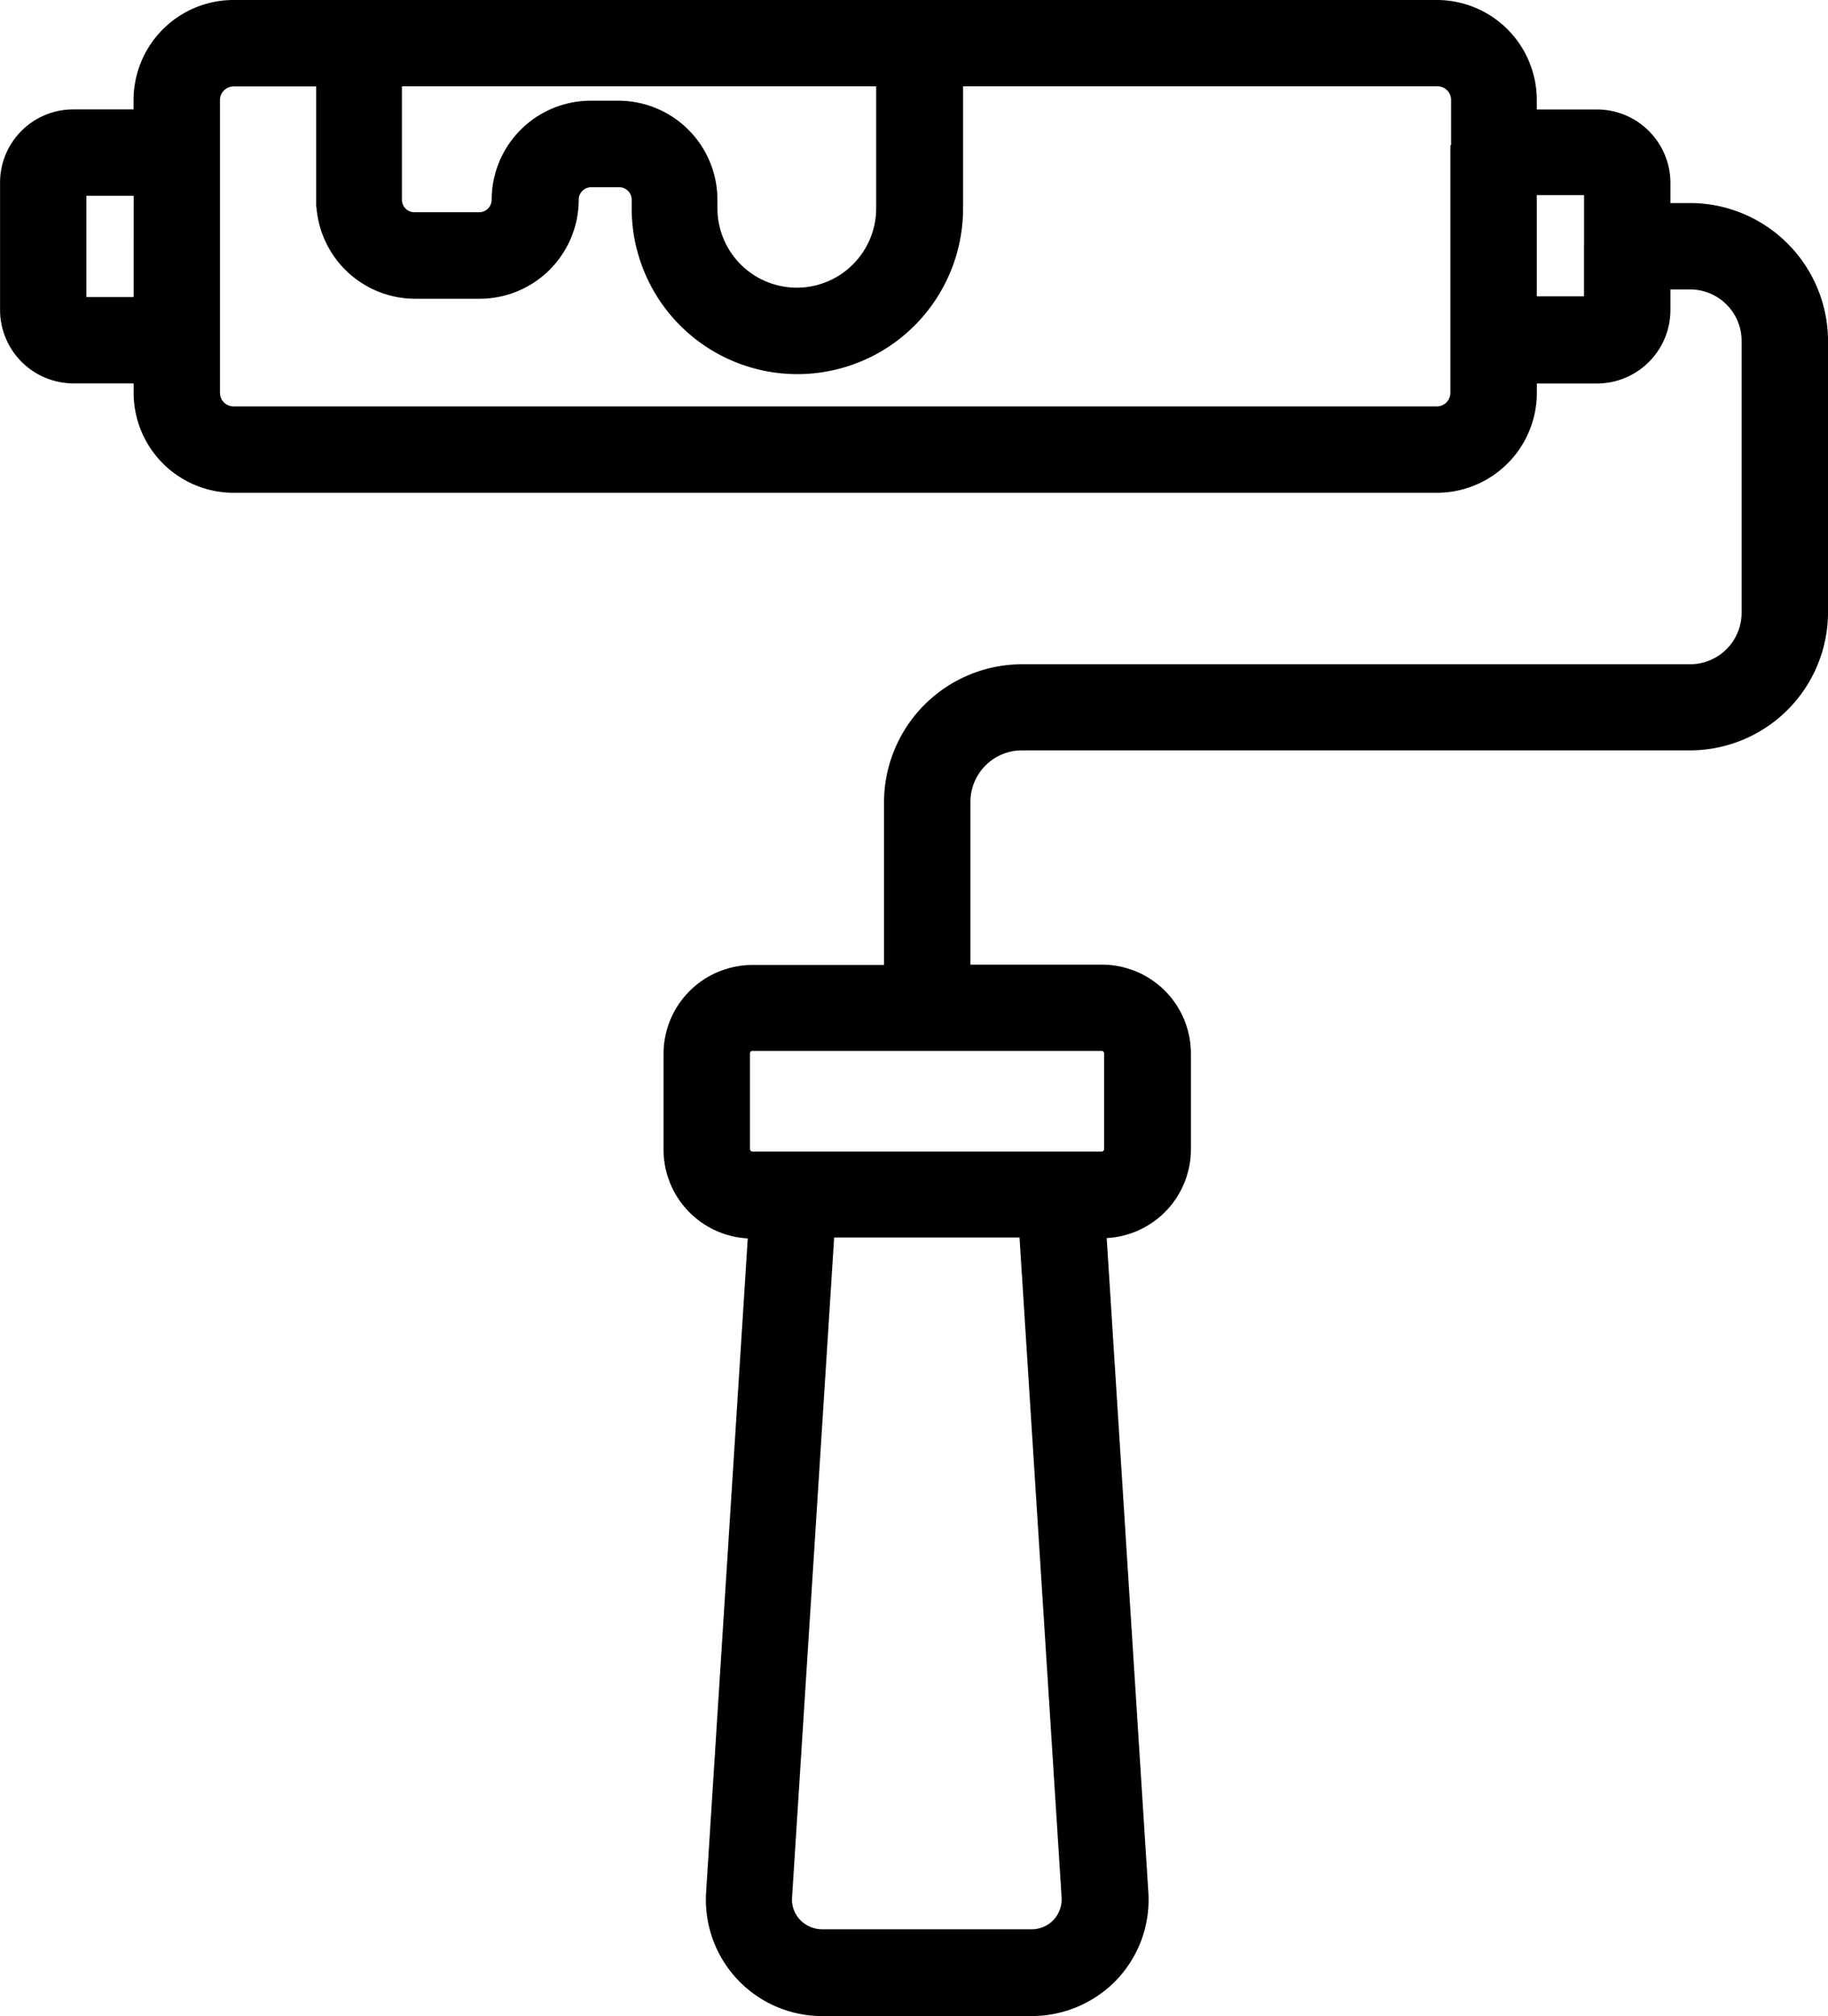
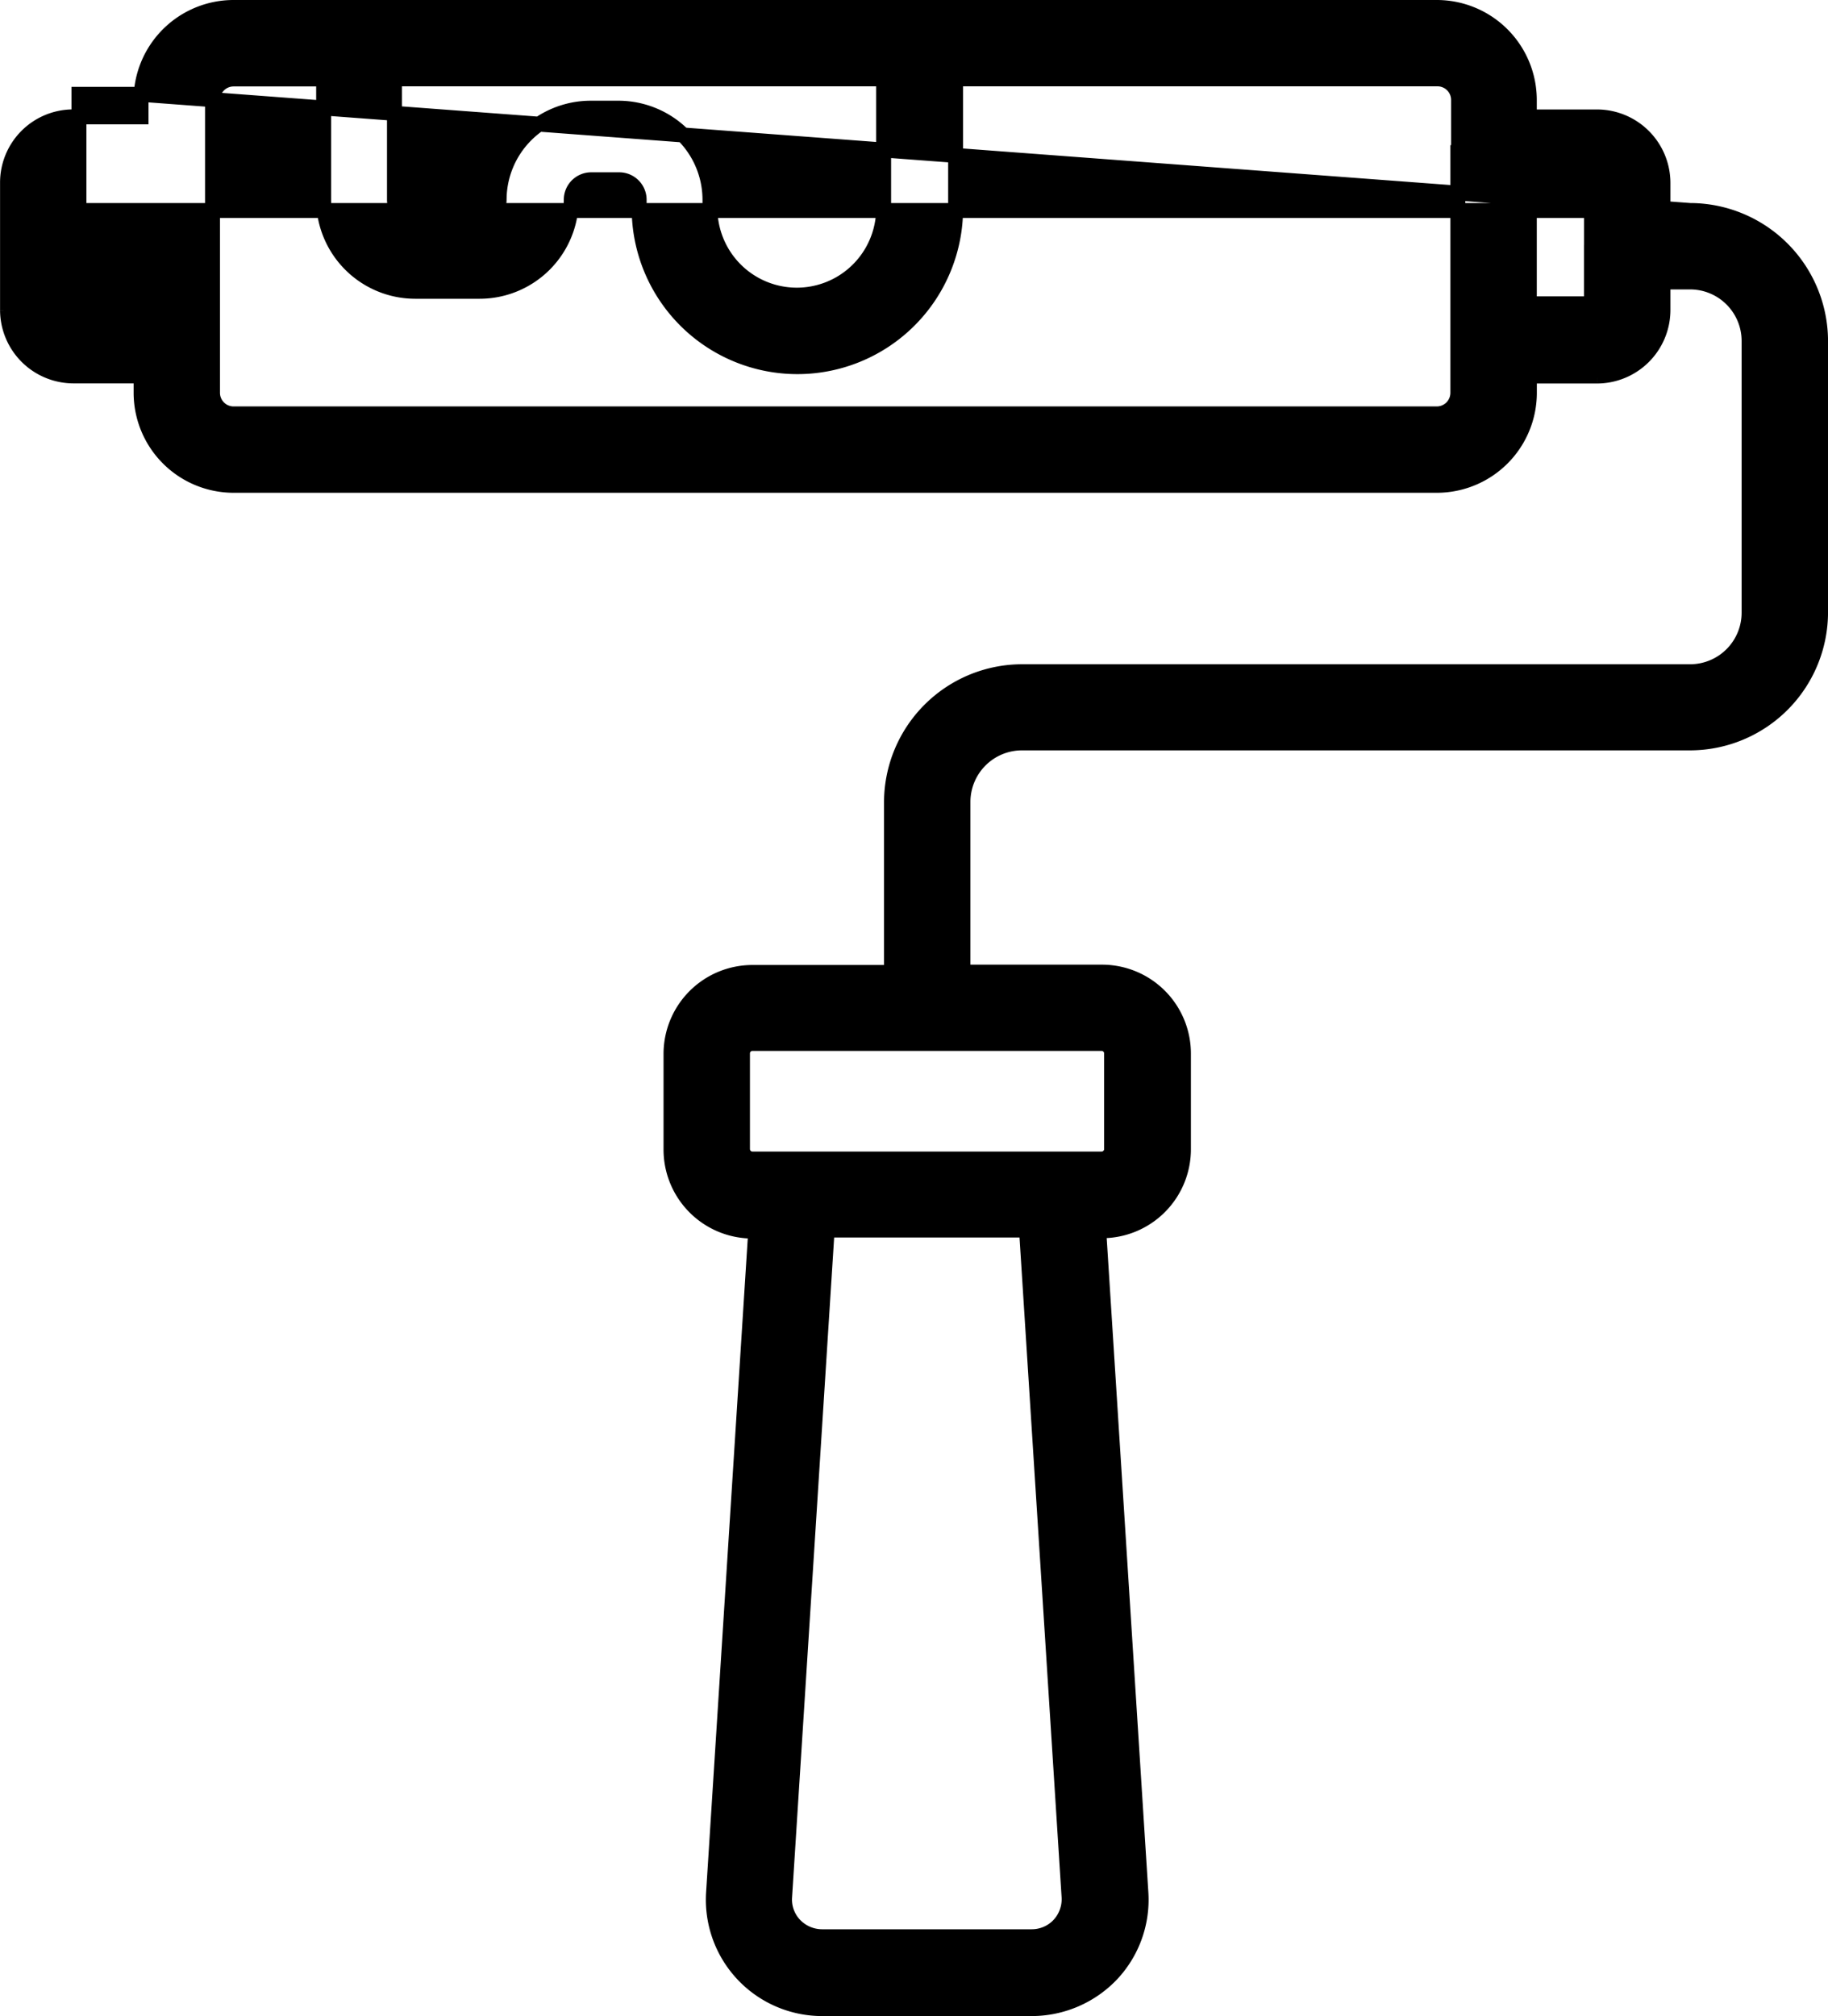
<svg xmlns="http://www.w3.org/2000/svg" width="61.228" height="67.5" viewBox="0 0 61.228 67.5">
-   <path id="Roller_Brush" data-name="Roller Brush" d="M62.62,10.808h-.91V9.875a2.212,2.212,0,0,0-2.2-2.2H57.234V7.11a3.1,3.1,0,0,0-3.1-3.1h-40.3a3.1,3.1,0,0,0-3.1,3.1v.563H8.462a2.2,2.2,0,0,0-2.2,2.2v4.273a2.212,2.212,0,0,0,2.2,2.2h2.274v.563a3.1,3.1,0,0,0,3.1,3.1h40.3a3.1,3.1,0,0,0,3.1-3.1V16.35h2.274a2.212,2.212,0,0,0,2.2-2.2V13.2h.91a1.977,1.977,0,0,1,1.975,1.975v9.1a1.977,1.977,0,0,1-1.975,1.975H40.239a4.378,4.378,0,0,0-4.369,4.369v5.7H31.214a2.728,2.728,0,0,0-2.729,2.729v3.2a2.728,2.728,0,0,0,2.729,2.729h.108L29.91,67.132a3.645,3.645,0,0,0,3.65,3.878h7.014a3.7,3.7,0,0,0,2.669-1.149,3.643,3.643,0,0,0,.981-2.729L42.812,44.966h.108a2.728,2.728,0,0,0,2.729-2.729v-3.2a2.728,2.728,0,0,0-2.729-2.729H38.264v-5.7a1.977,1.977,0,0,1,1.975-1.975H62.62a4.378,4.378,0,0,0,4.369-4.369v-9.1A4.378,4.378,0,0,0,62.62,10.808ZM10.736,13.956H8.654v-3.89h2.083ZM19.246,6.4H35.607v4.333a2.908,2.908,0,1,1-5.817,0v-.287a3.07,3.07,0,0,0-3.064-3.064h-.934a3.07,3.07,0,0,0-3.064,3.064.669.669,0,0,1-.67.67H19.892a.669.669,0,0,1-.67-.67V6.4ZM54.84,8.869v8.043a.707.707,0,0,1-.706.706h-40.3a.707.707,0,0,1-.706-.706V7.11a.707.707,0,0,1,.706-.706h3.016v4.045a3.07,3.07,0,0,0,3.064,3.064h2.166a3.07,3.07,0,0,0,3.064-3.064.669.669,0,0,1,.67-.67h.934a.669.669,0,0,1,.67.67v.287a5.3,5.3,0,1,0,10.6,0V6.4H54.158a.707.707,0,0,1,.706.706V8.869Zm4.476,3.112v1.951H57.234v-3.89h2.083v1.915ZM41.483,68.209a1.257,1.257,0,0,1-.922.395H33.548a1.277,1.277,0,0,1-.922-.395,1.234,1.234,0,0,1-.335-.946l1.424-22.321h6.678l1.424,22.321a1.266,1.266,0,0,1-.335.946Zm1.424-29.514a.335.335,0,0,1,.335.335v3.2a.335.335,0,0,1-.335.335H31.214a.335.335,0,0,1-.335-.335v-3.2a.335.335,0,0,1,.335-.335Z" transform="translate(-6.01 -3.76)" stroke="#000" stroke-width="0.5" />
+   <path id="Roller_Brush" data-name="Roller Brush" d="M62.62,10.808h-.91V9.875a2.212,2.212,0,0,0-2.2-2.2H57.234V7.11a3.1,3.1,0,0,0-3.1-3.1h-40.3a3.1,3.1,0,0,0-3.1,3.1v.563H8.462a2.2,2.2,0,0,0-2.2,2.2v4.273a2.212,2.212,0,0,0,2.2,2.2h2.274v.563a3.1,3.1,0,0,0,3.1,3.1h40.3a3.1,3.1,0,0,0,3.1-3.1V16.35h2.274a2.212,2.212,0,0,0,2.2-2.2V13.2h.91a1.977,1.977,0,0,1,1.975,1.975v9.1a1.977,1.977,0,0,1-1.975,1.975H40.239a4.378,4.378,0,0,0-4.369,4.369v5.7H31.214a2.728,2.728,0,0,0-2.729,2.729v3.2a2.728,2.728,0,0,0,2.729,2.729h.108L29.91,67.132a3.645,3.645,0,0,0,3.65,3.878h7.014a3.7,3.7,0,0,0,2.669-1.149,3.643,3.643,0,0,0,.981-2.729L42.812,44.966h.108a2.728,2.728,0,0,0,2.729-2.729v-3.2a2.728,2.728,0,0,0-2.729-2.729H38.264v-5.7a1.977,1.977,0,0,1,1.975-1.975H62.62a4.378,4.378,0,0,0,4.369-4.369v-9.1A4.378,4.378,0,0,0,62.62,10.808ZH8.654v-3.89h2.083ZM19.246,6.4H35.607v4.333a2.908,2.908,0,1,1-5.817,0v-.287a3.07,3.07,0,0,0-3.064-3.064h-.934a3.07,3.07,0,0,0-3.064,3.064.669.669,0,0,1-.67.67H19.892a.669.669,0,0,1-.67-.67V6.4ZM54.84,8.869v8.043a.707.707,0,0,1-.706.706h-40.3a.707.707,0,0,1-.706-.706V7.11a.707.707,0,0,1,.706-.706h3.016v4.045a3.07,3.07,0,0,0,3.064,3.064h2.166a3.07,3.07,0,0,0,3.064-3.064.669.669,0,0,1,.67-.67h.934a.669.669,0,0,1,.67.67v.287a5.3,5.3,0,1,0,10.6,0V6.4H54.158a.707.707,0,0,1,.706.706V8.869Zm4.476,3.112v1.951H57.234v-3.89h2.083v1.915ZM41.483,68.209a1.257,1.257,0,0,1-.922.395H33.548a1.277,1.277,0,0,1-.922-.395,1.234,1.234,0,0,1-.335-.946l1.424-22.321h6.678l1.424,22.321a1.266,1.266,0,0,1-.335.946Zm1.424-29.514a.335.335,0,0,1,.335.335v3.2a.335.335,0,0,1-.335.335H31.214a.335.335,0,0,1-.335-.335v-3.2a.335.335,0,0,1,.335-.335Z" transform="translate(-6.01 -3.76)" stroke="#000" stroke-width="0.5" />
</svg>